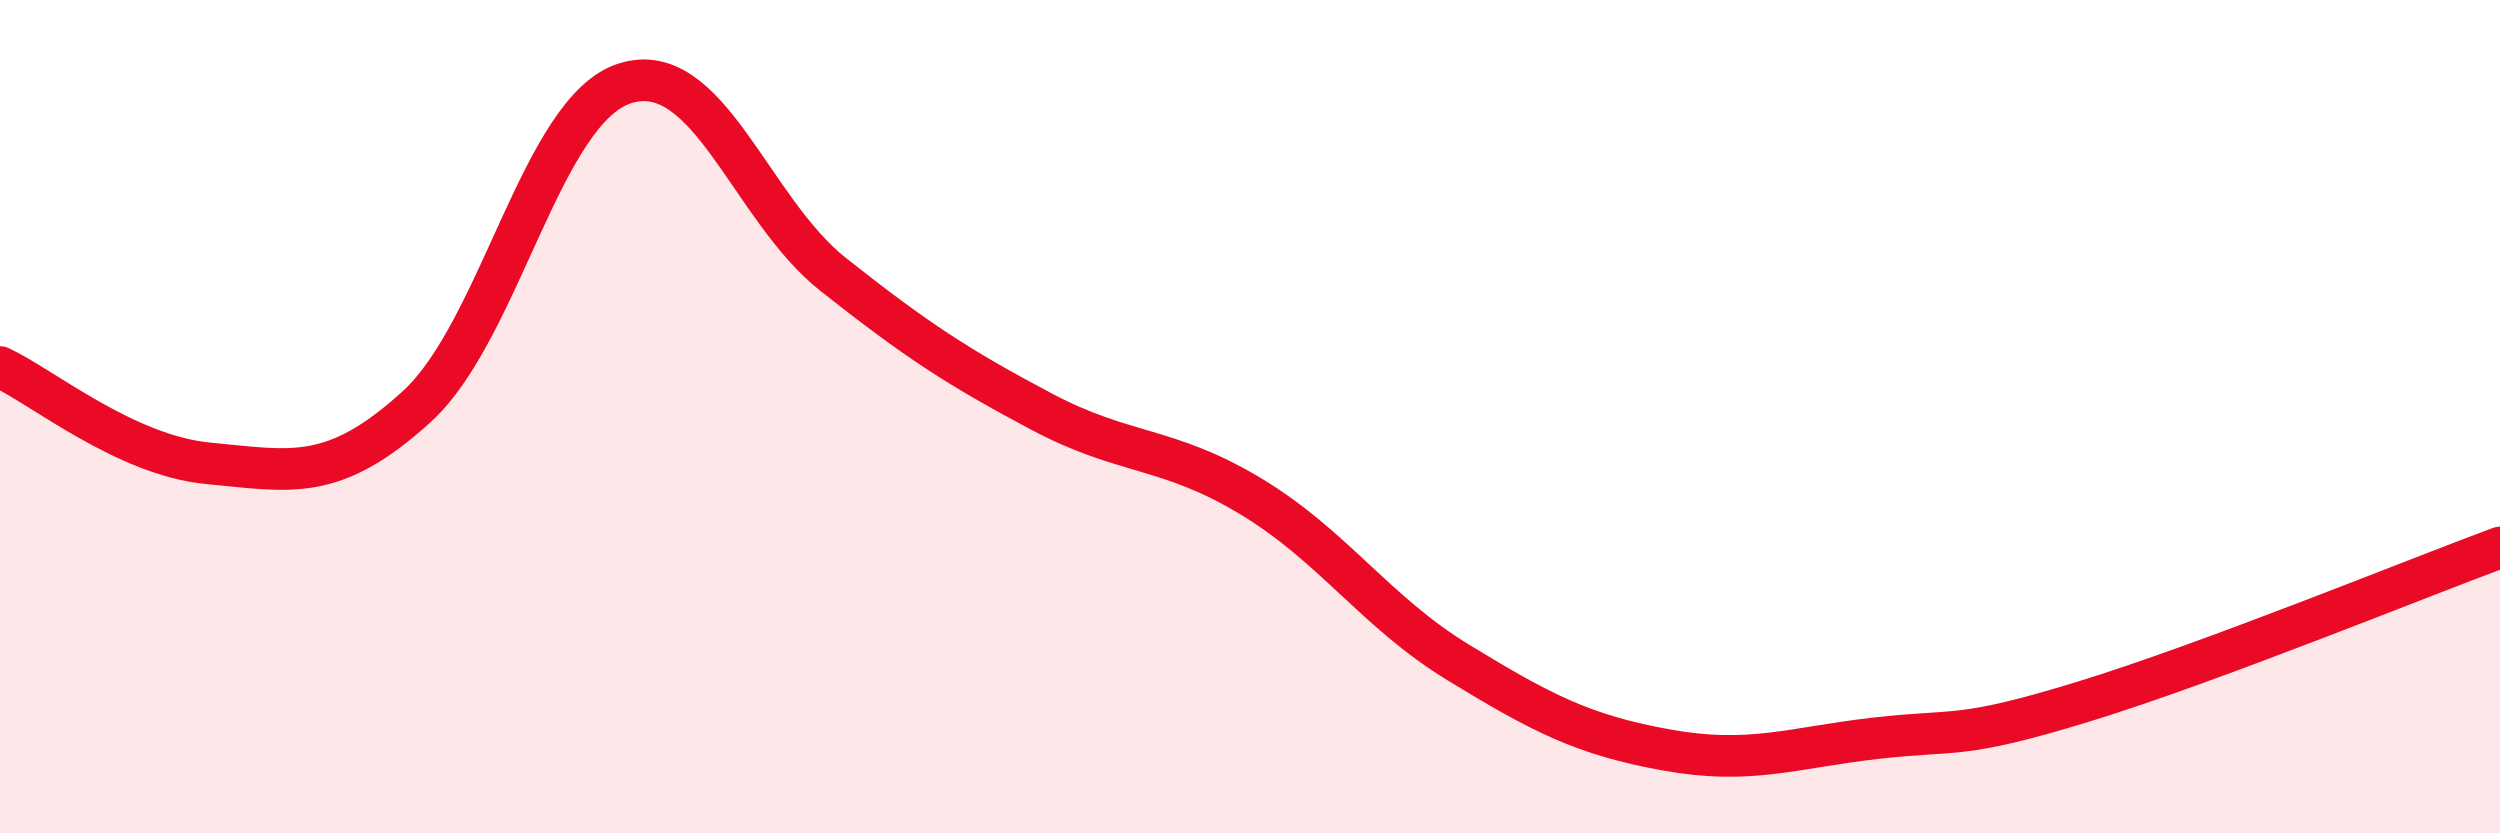
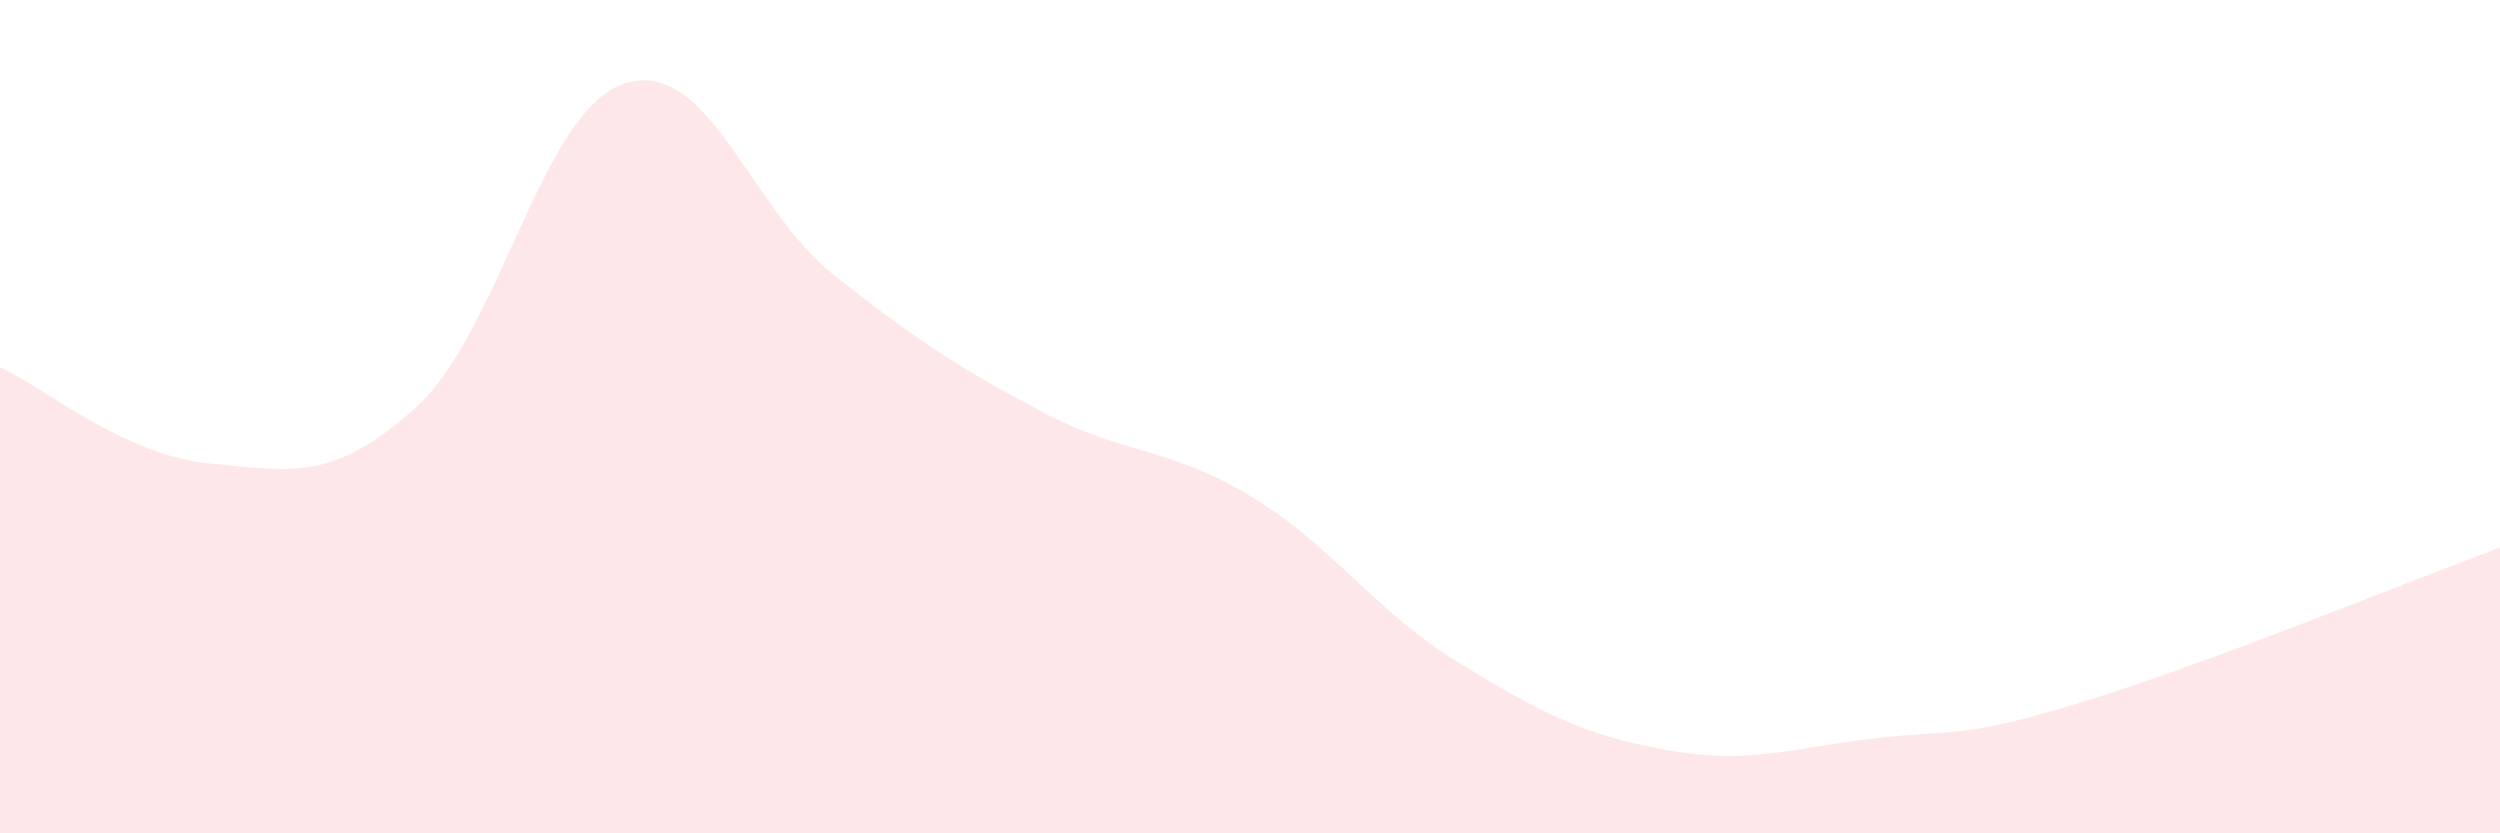
<svg xmlns="http://www.w3.org/2000/svg" width="60" height="20" viewBox="0 0 60 20">
  <path d="M 0,8.81 C 1,9.27 3,10.93 5,11.12 C 7,11.31 8,11.58 10,9.76 C 12,7.94 13,2.63 15,2 C 17,1.37 18,5.01 20,6.59 C 22,8.17 23,8.82 25,9.88 C 27,10.94 28,10.7 30,11.9 C 32,13.1 33,14.68 35,15.9 C 37,17.12 38,17.64 40,18 C 42,18.36 43,17.95 45,17.72 C 47,17.49 47,17.76 50,16.84 C 53,15.92 58,13.88 60,13.14L60 20L0 20Z" fill="#EB0A25" opacity="0.1" stroke-linecap="round" stroke-linejoin="round" />
-   <path d="M 0,8.81 C 1,9.27 3,10.93 5,11.12 C 7,11.31 8,11.58 10,9.76 C 12,7.94 13,2.63 15,2 C 17,1.37 18,5.01 20,6.59 C 22,8.17 23,8.82 25,9.88 C 27,10.94 28,10.7 30,11.9 C 32,13.1 33,14.68 35,15.9 C 37,17.12 38,17.64 40,18 C 42,18.36 43,17.95 45,17.72 C 47,17.49 47,17.76 50,16.84 C 53,15.92 58,13.88 60,13.14" stroke="#EB0A25" stroke-width="1" fill="none" stroke-linecap="round" stroke-linejoin="round" />
</svg>